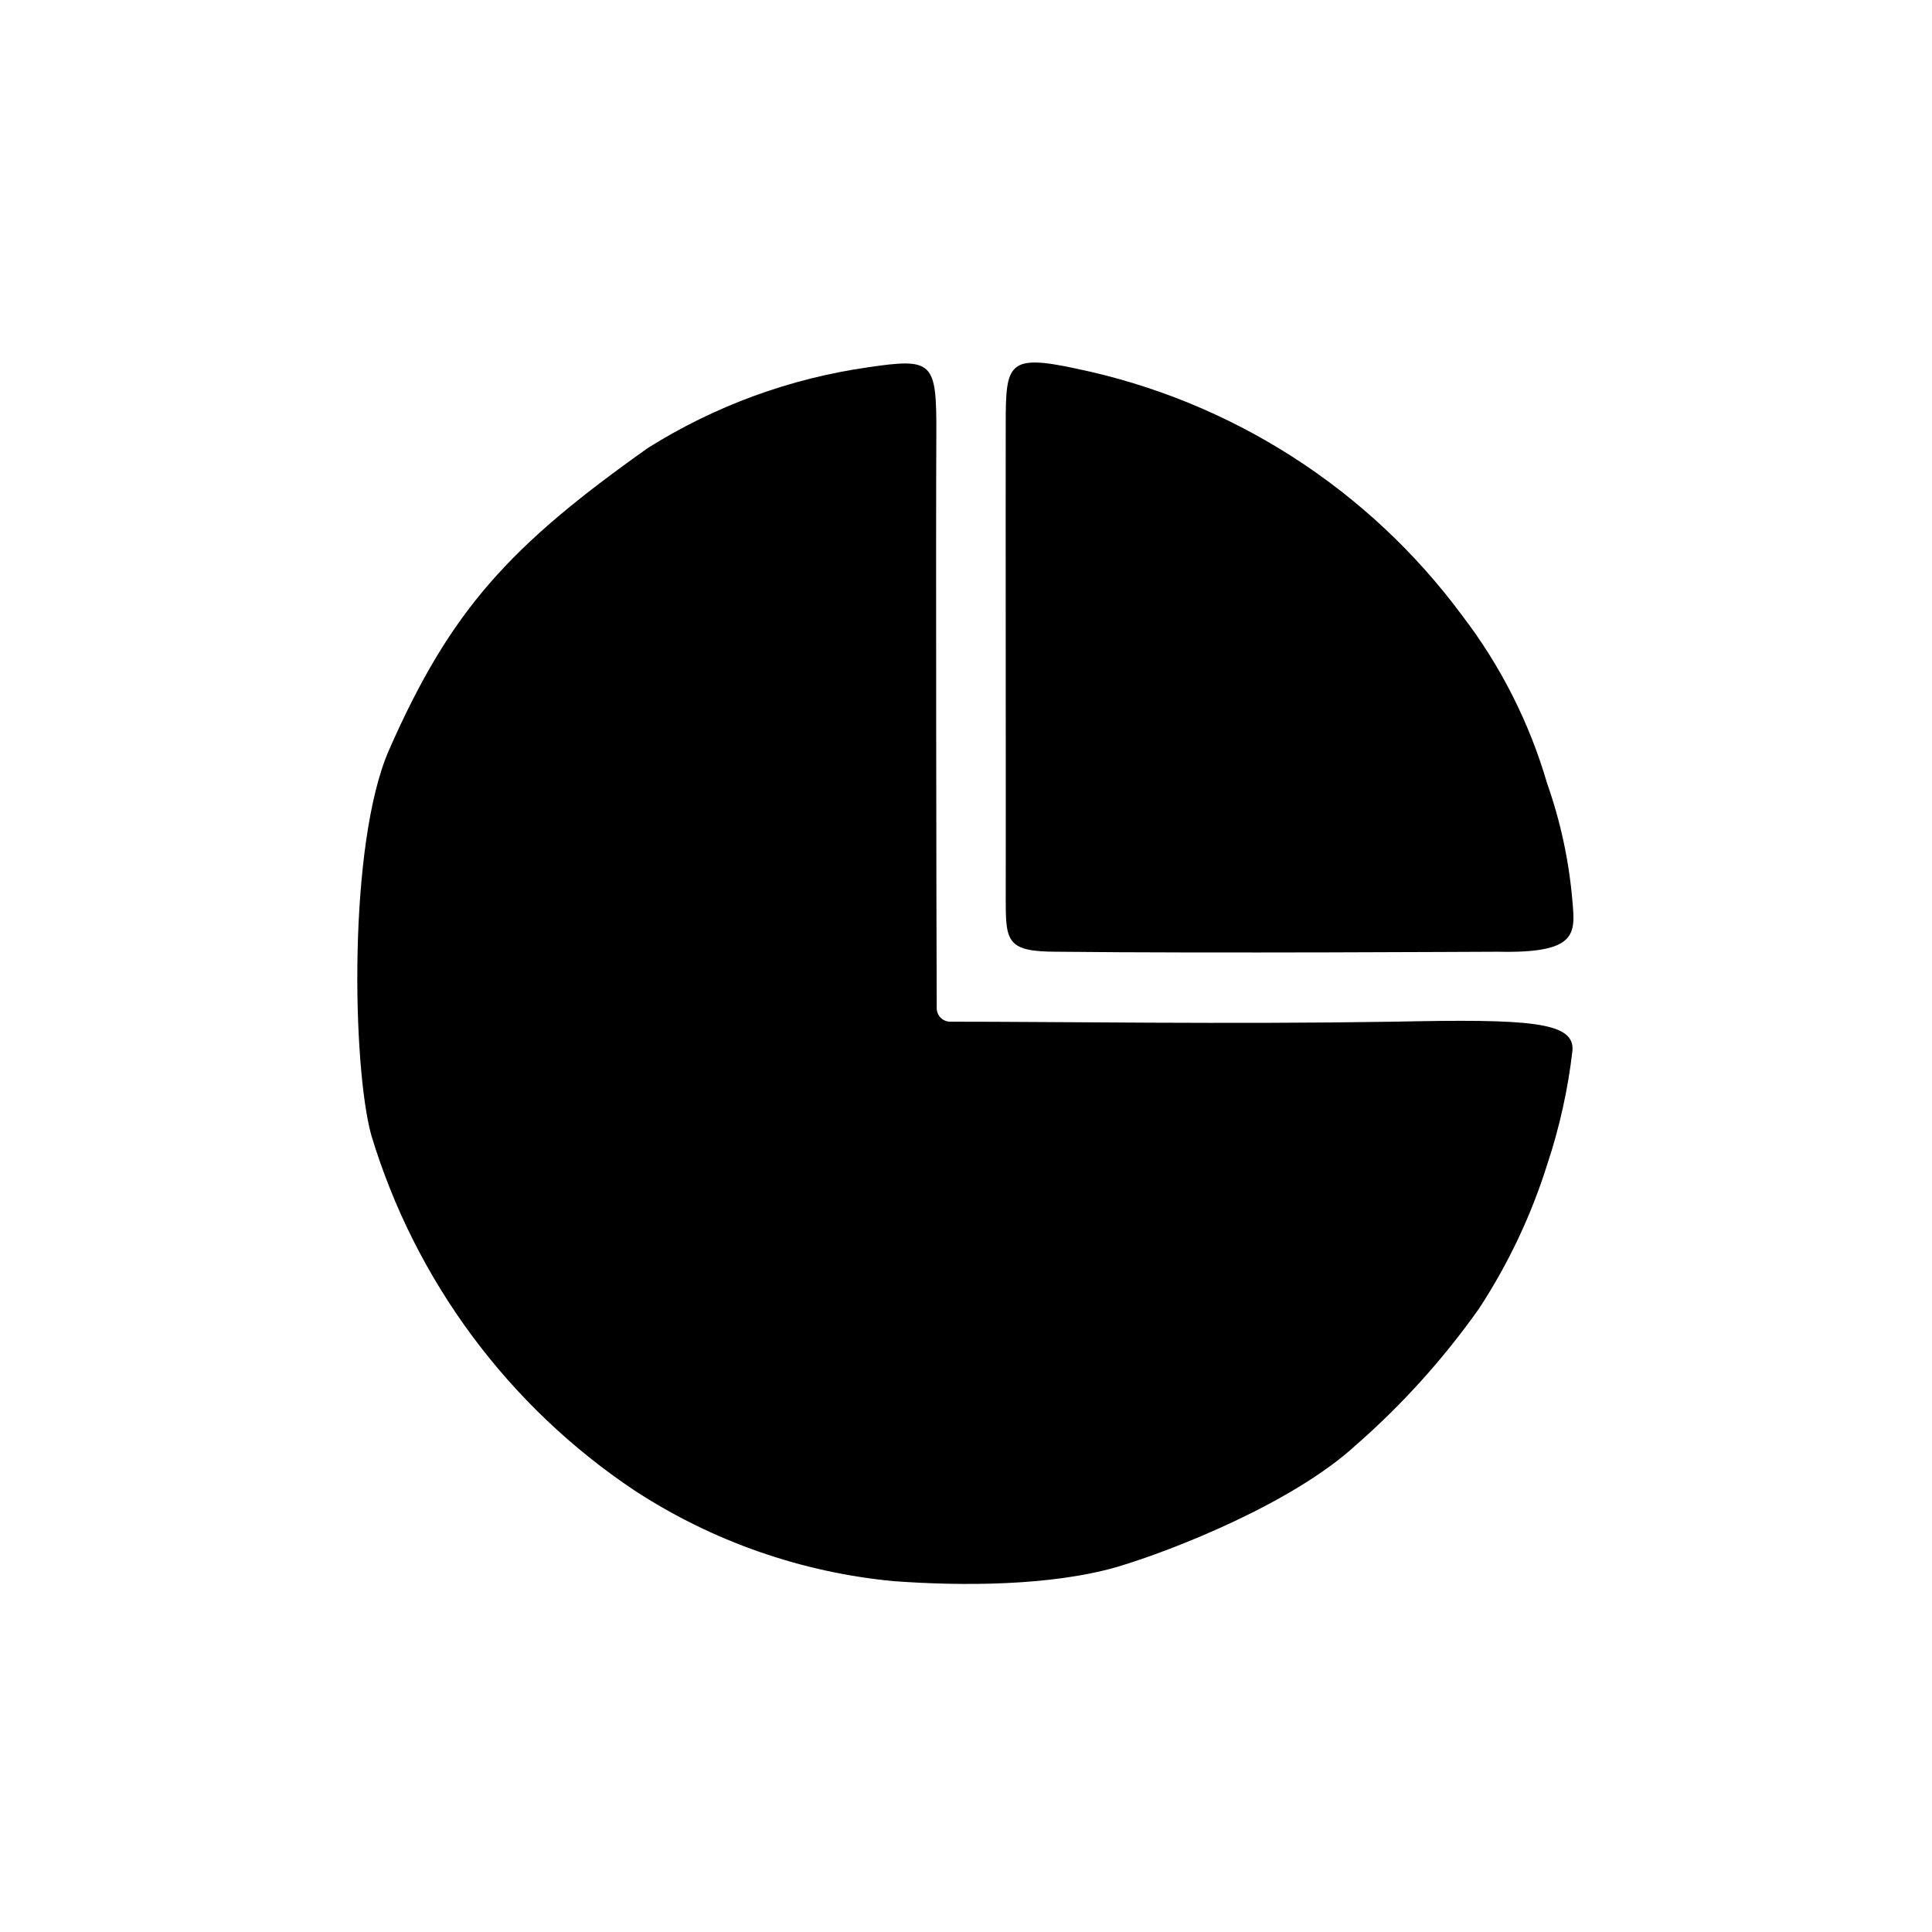
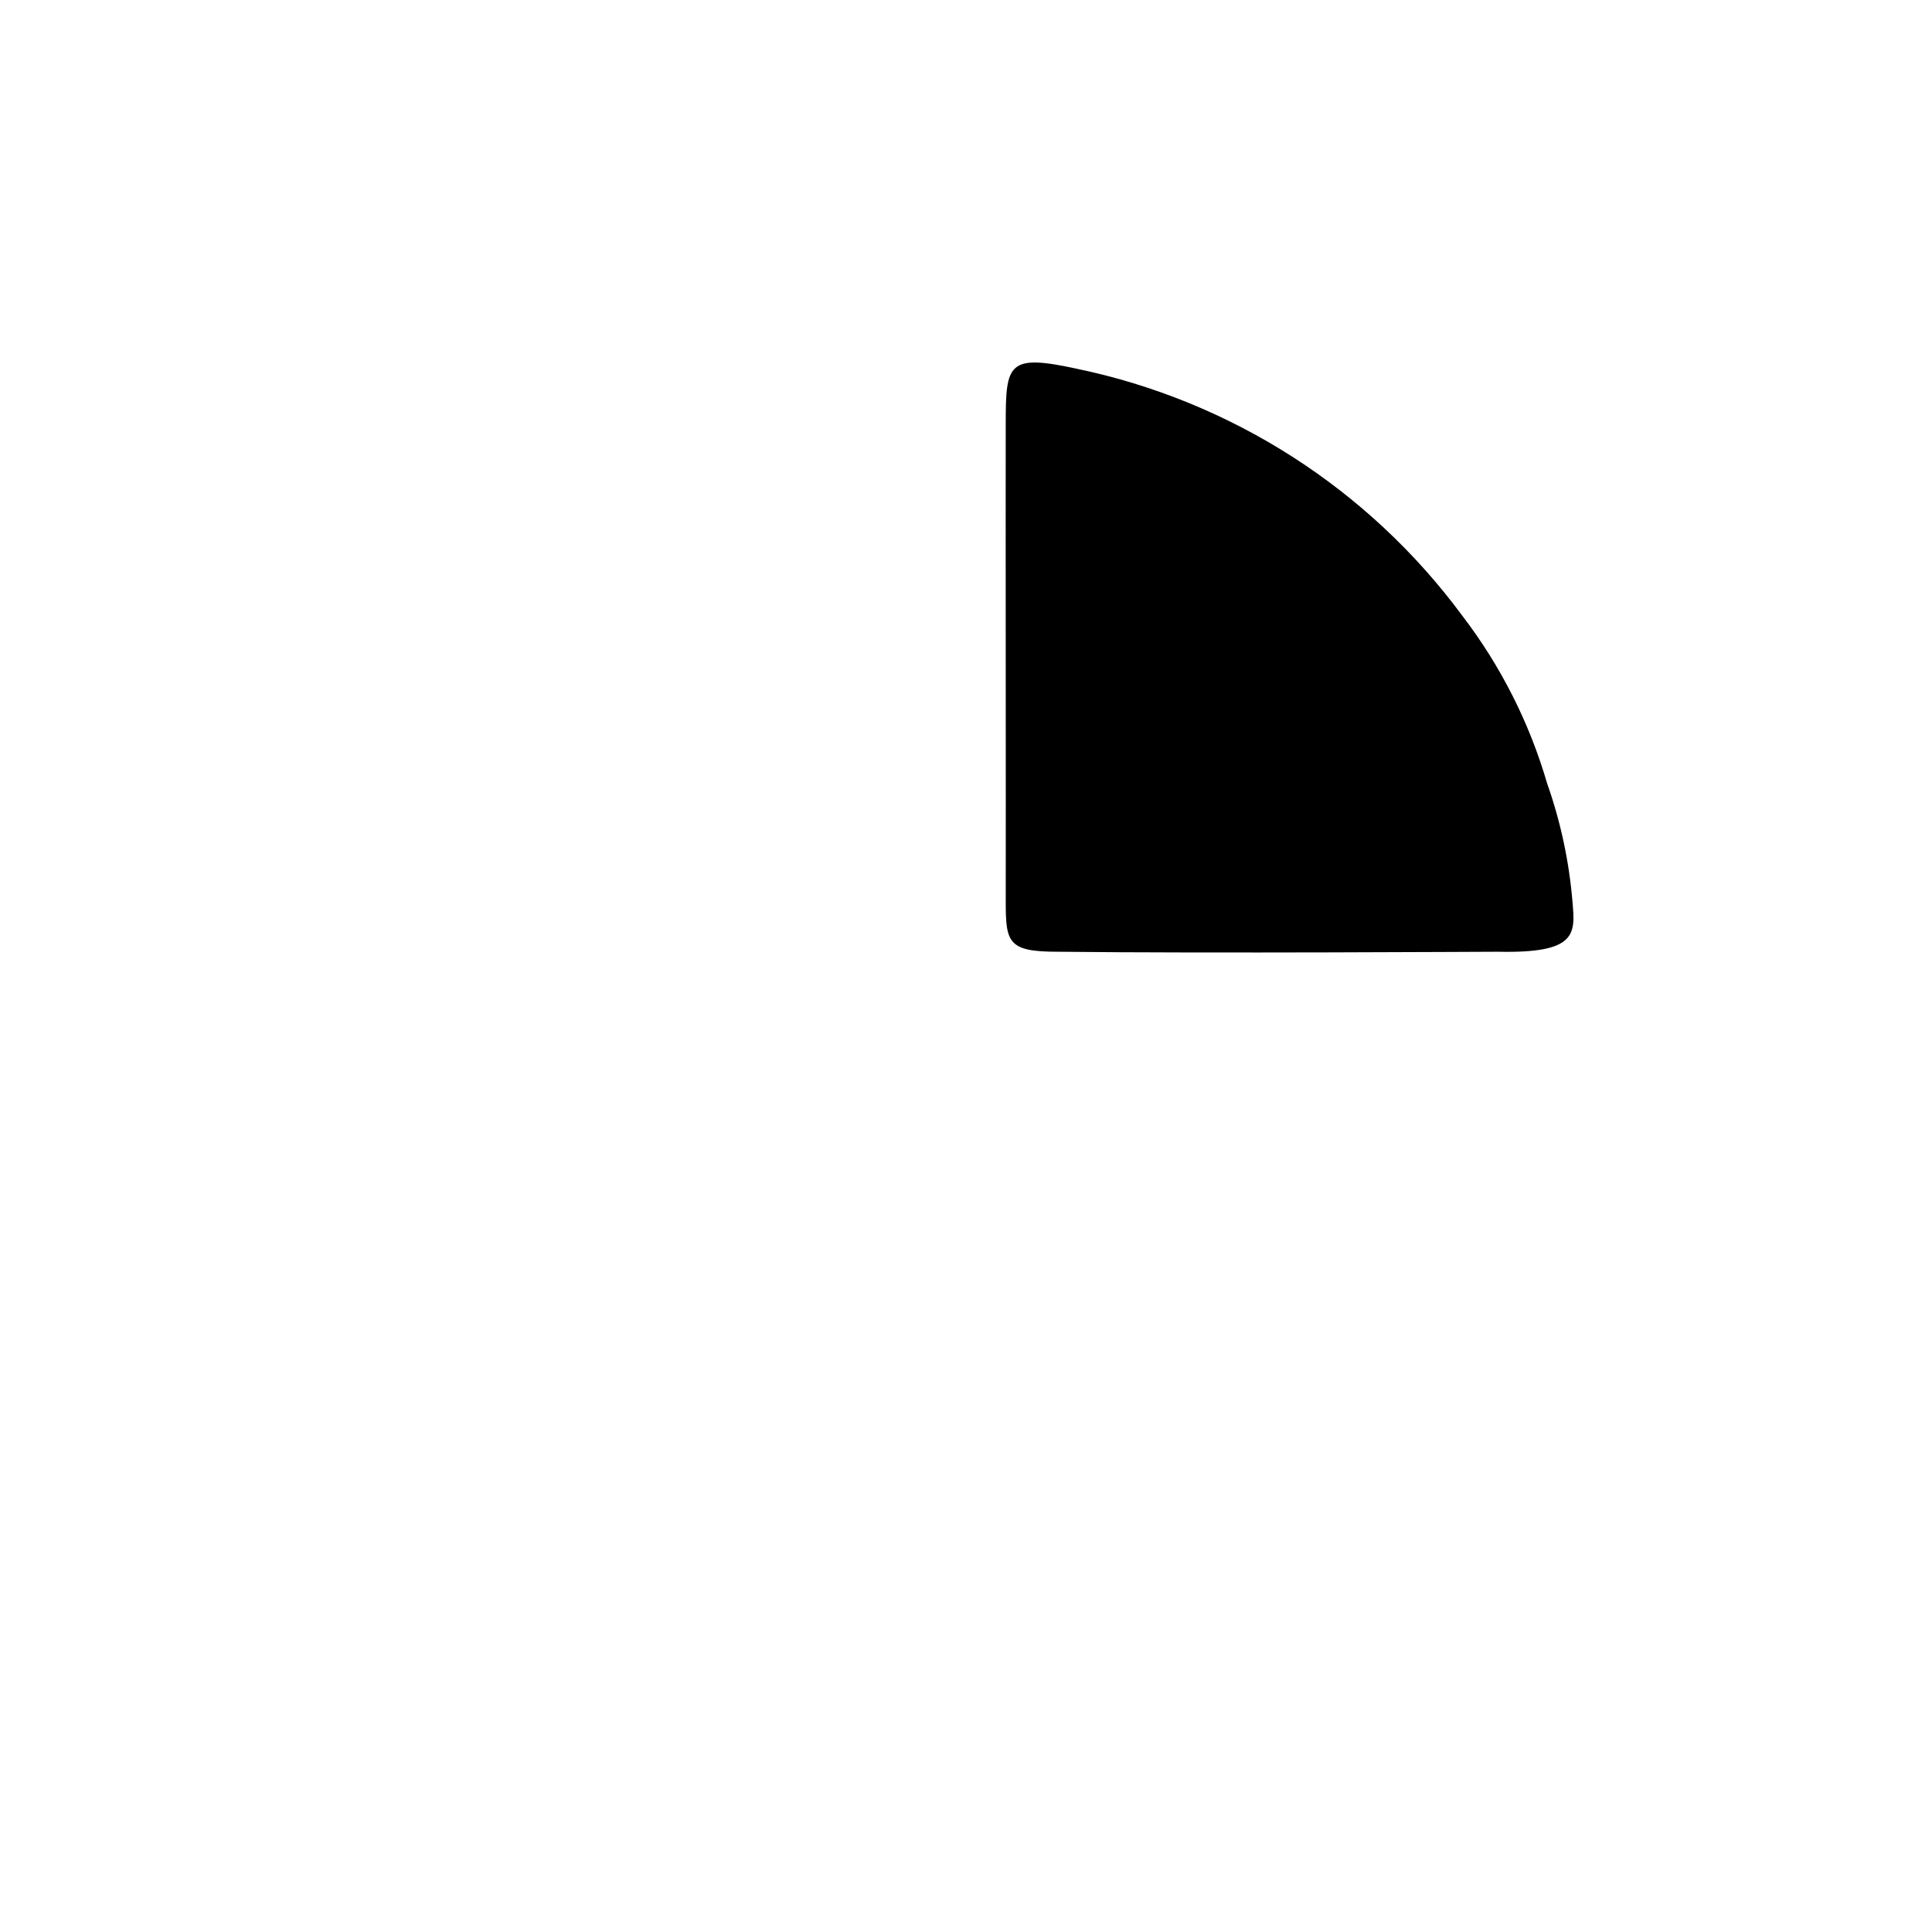
<svg xmlns="http://www.w3.org/2000/svg" fill="#000000" width="800px" height="800px" version="1.1" viewBox="144 144 512 512">
  <g>
-     <path d="m392.24 411.18c0 1.977 1.602 3.578 3.578 3.578 29.625 0 73.305 0.707 117.59 0 35.922-0.754 47.914 0 47.309 7.656-1.184 10.281-3.43 20.41-6.703 30.23-4.219 13.441-10.273 26.242-17.984 38.035-9.445 13.387-20.457 25.598-32.797 36.375-16.473 15.113-47.762 27.609-63.328 32.242-17.633 5.039-41.211 5.039-59.047 3.727v0.004c-24.48-2.32-48.027-10.547-68.621-23.98-33.496-22.332-58.184-55.625-69.828-94.164-5.039-18.137-6.246-77.184 4.684-102.12 16.324-37.129 31.996-54.109 68.621-80.055 17.719-11.129 37.578-18.406 58.289-21.363 17.332-2.57 18.188-1.461 18.137 17.434-0.148 26.602 0.004 130.23 0.102 152.4z" />
    <path d="m410.53 256.16c0-15.82 0.605-18.391 18.742-14.461v0.004c40.988 8.504 77.402 31.824 102.27 65.492 10.172 13.297 17.789 28.363 22.469 44.438 3.559 10.082 5.809 20.582 6.703 31.234 0.754 8.613 1.309 13.805-19.699 13.352-4.484 0-76.277 0.453-116.78 0-13.148 0-13.703-2.469-13.703-13.352 0.047-22.52-0.055-106.7-0.004-126.71z" />
  </g>
</svg>